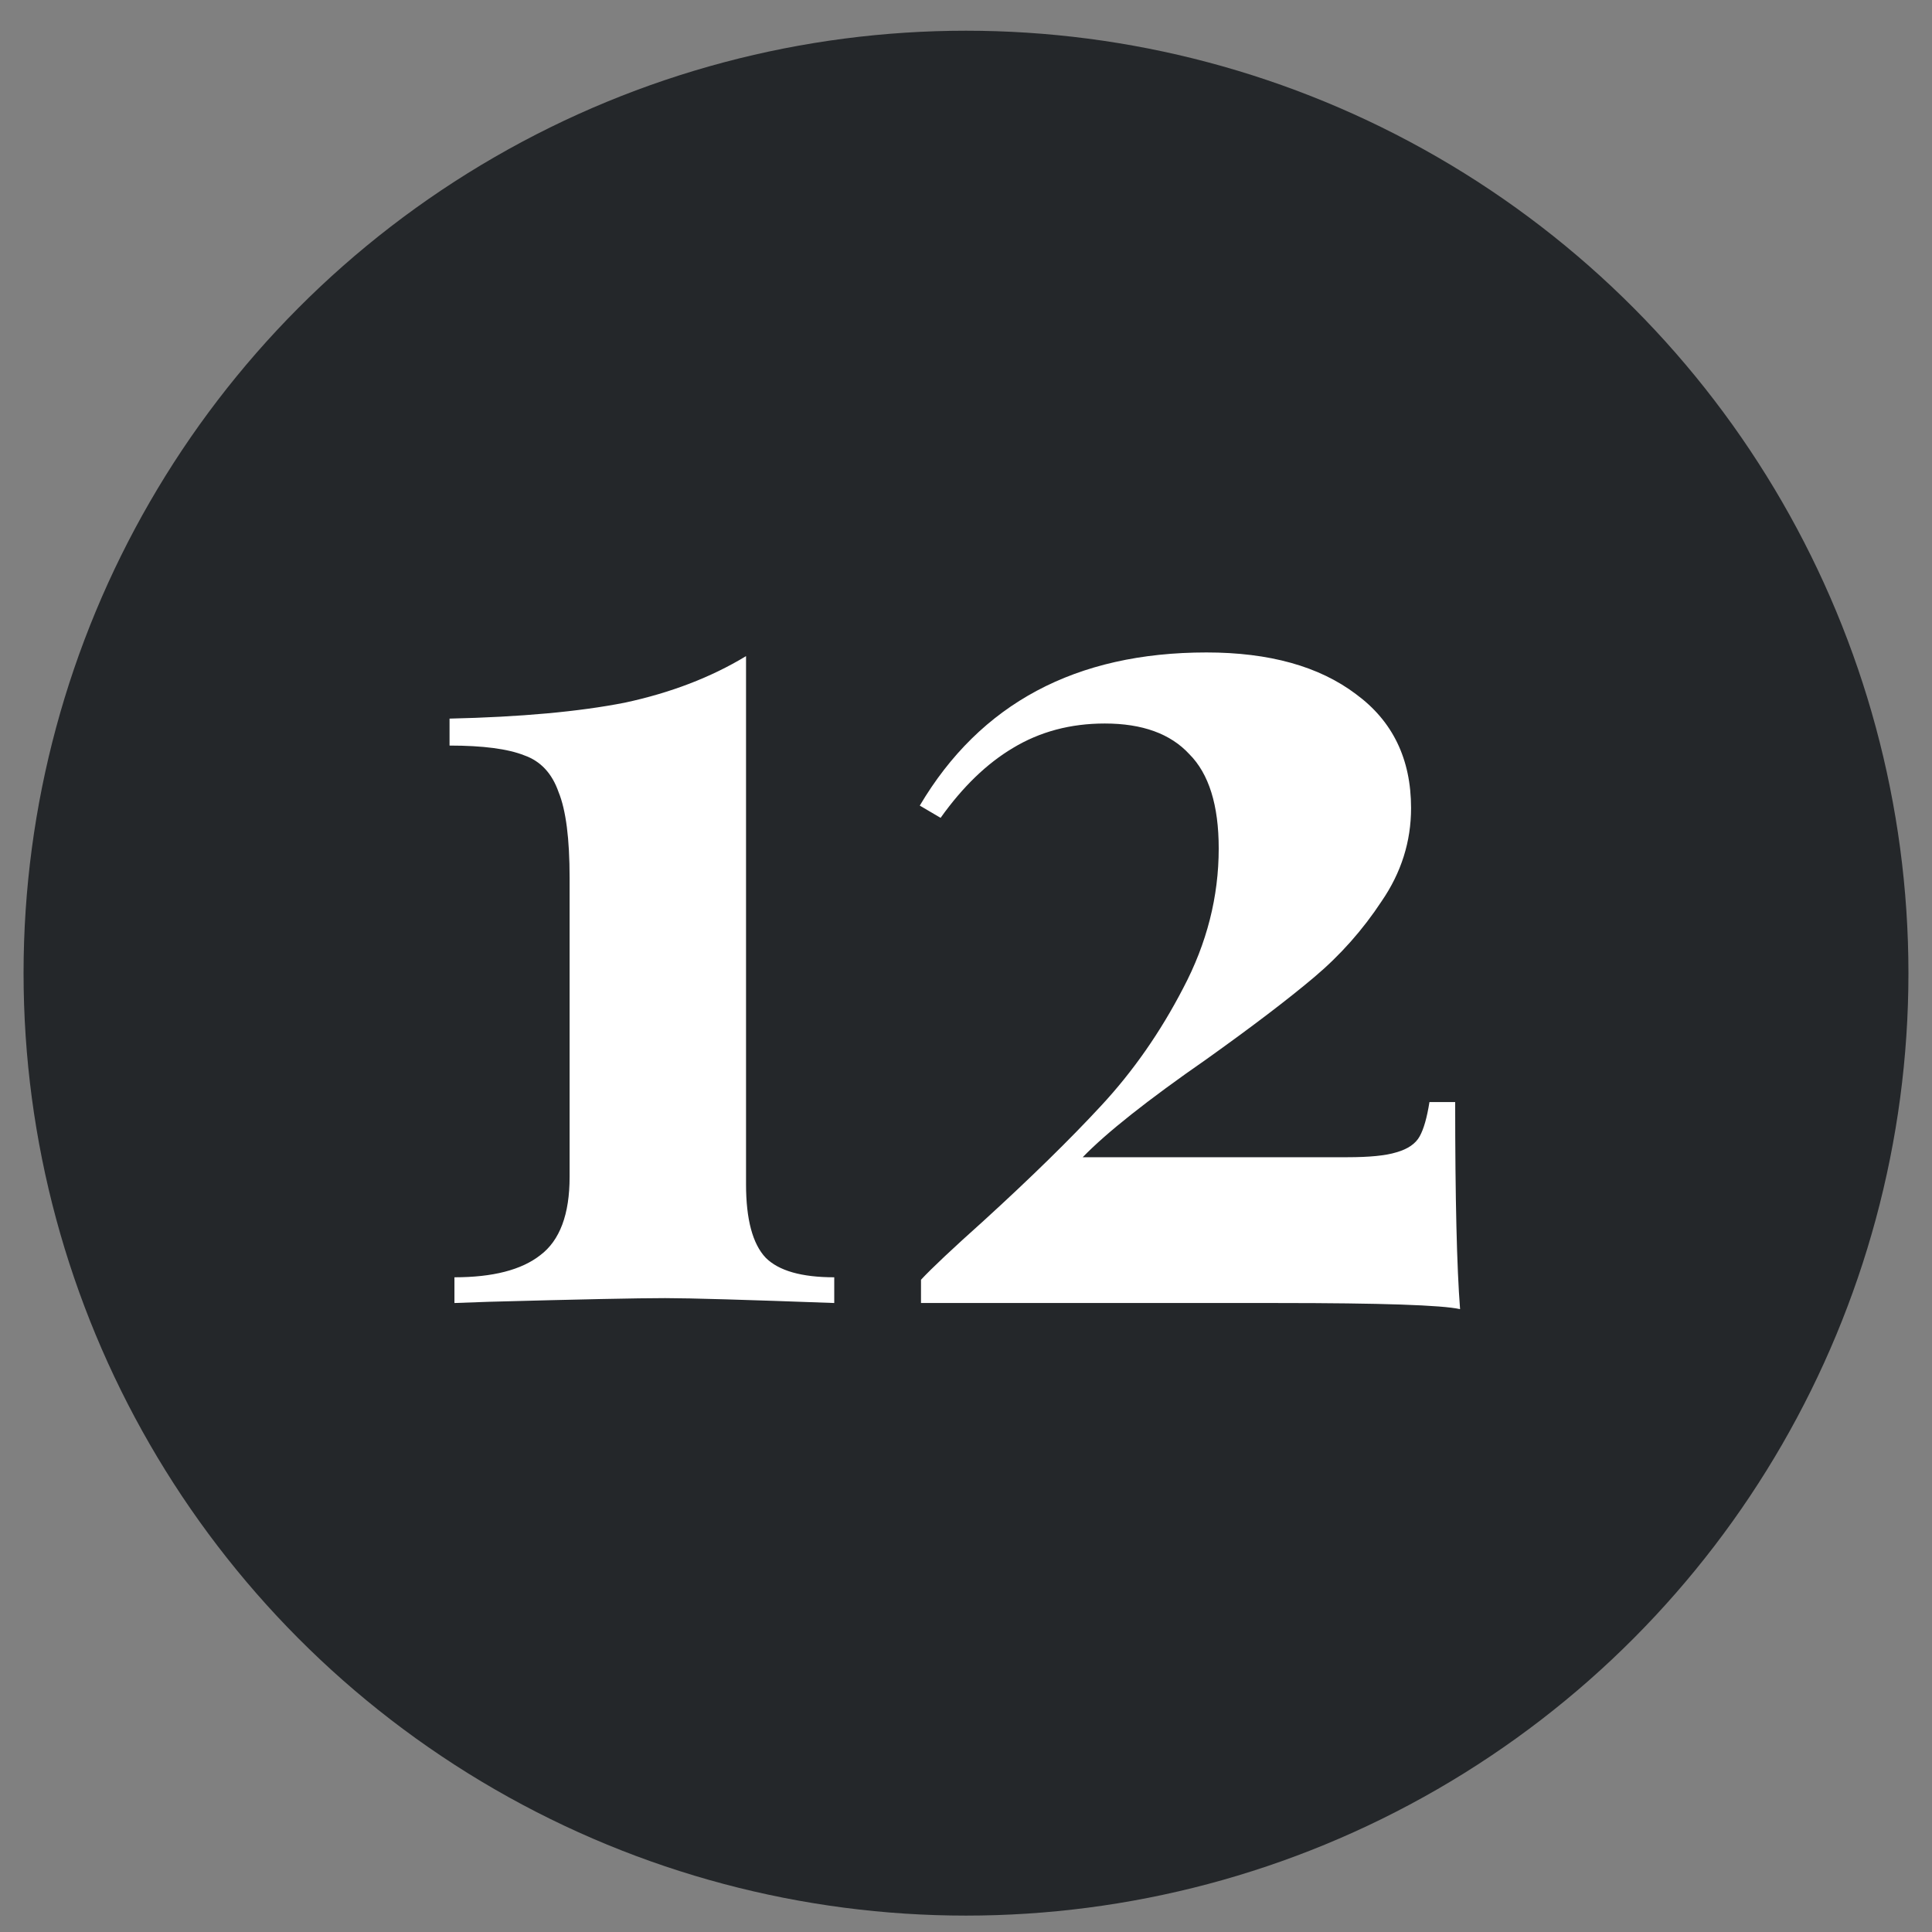
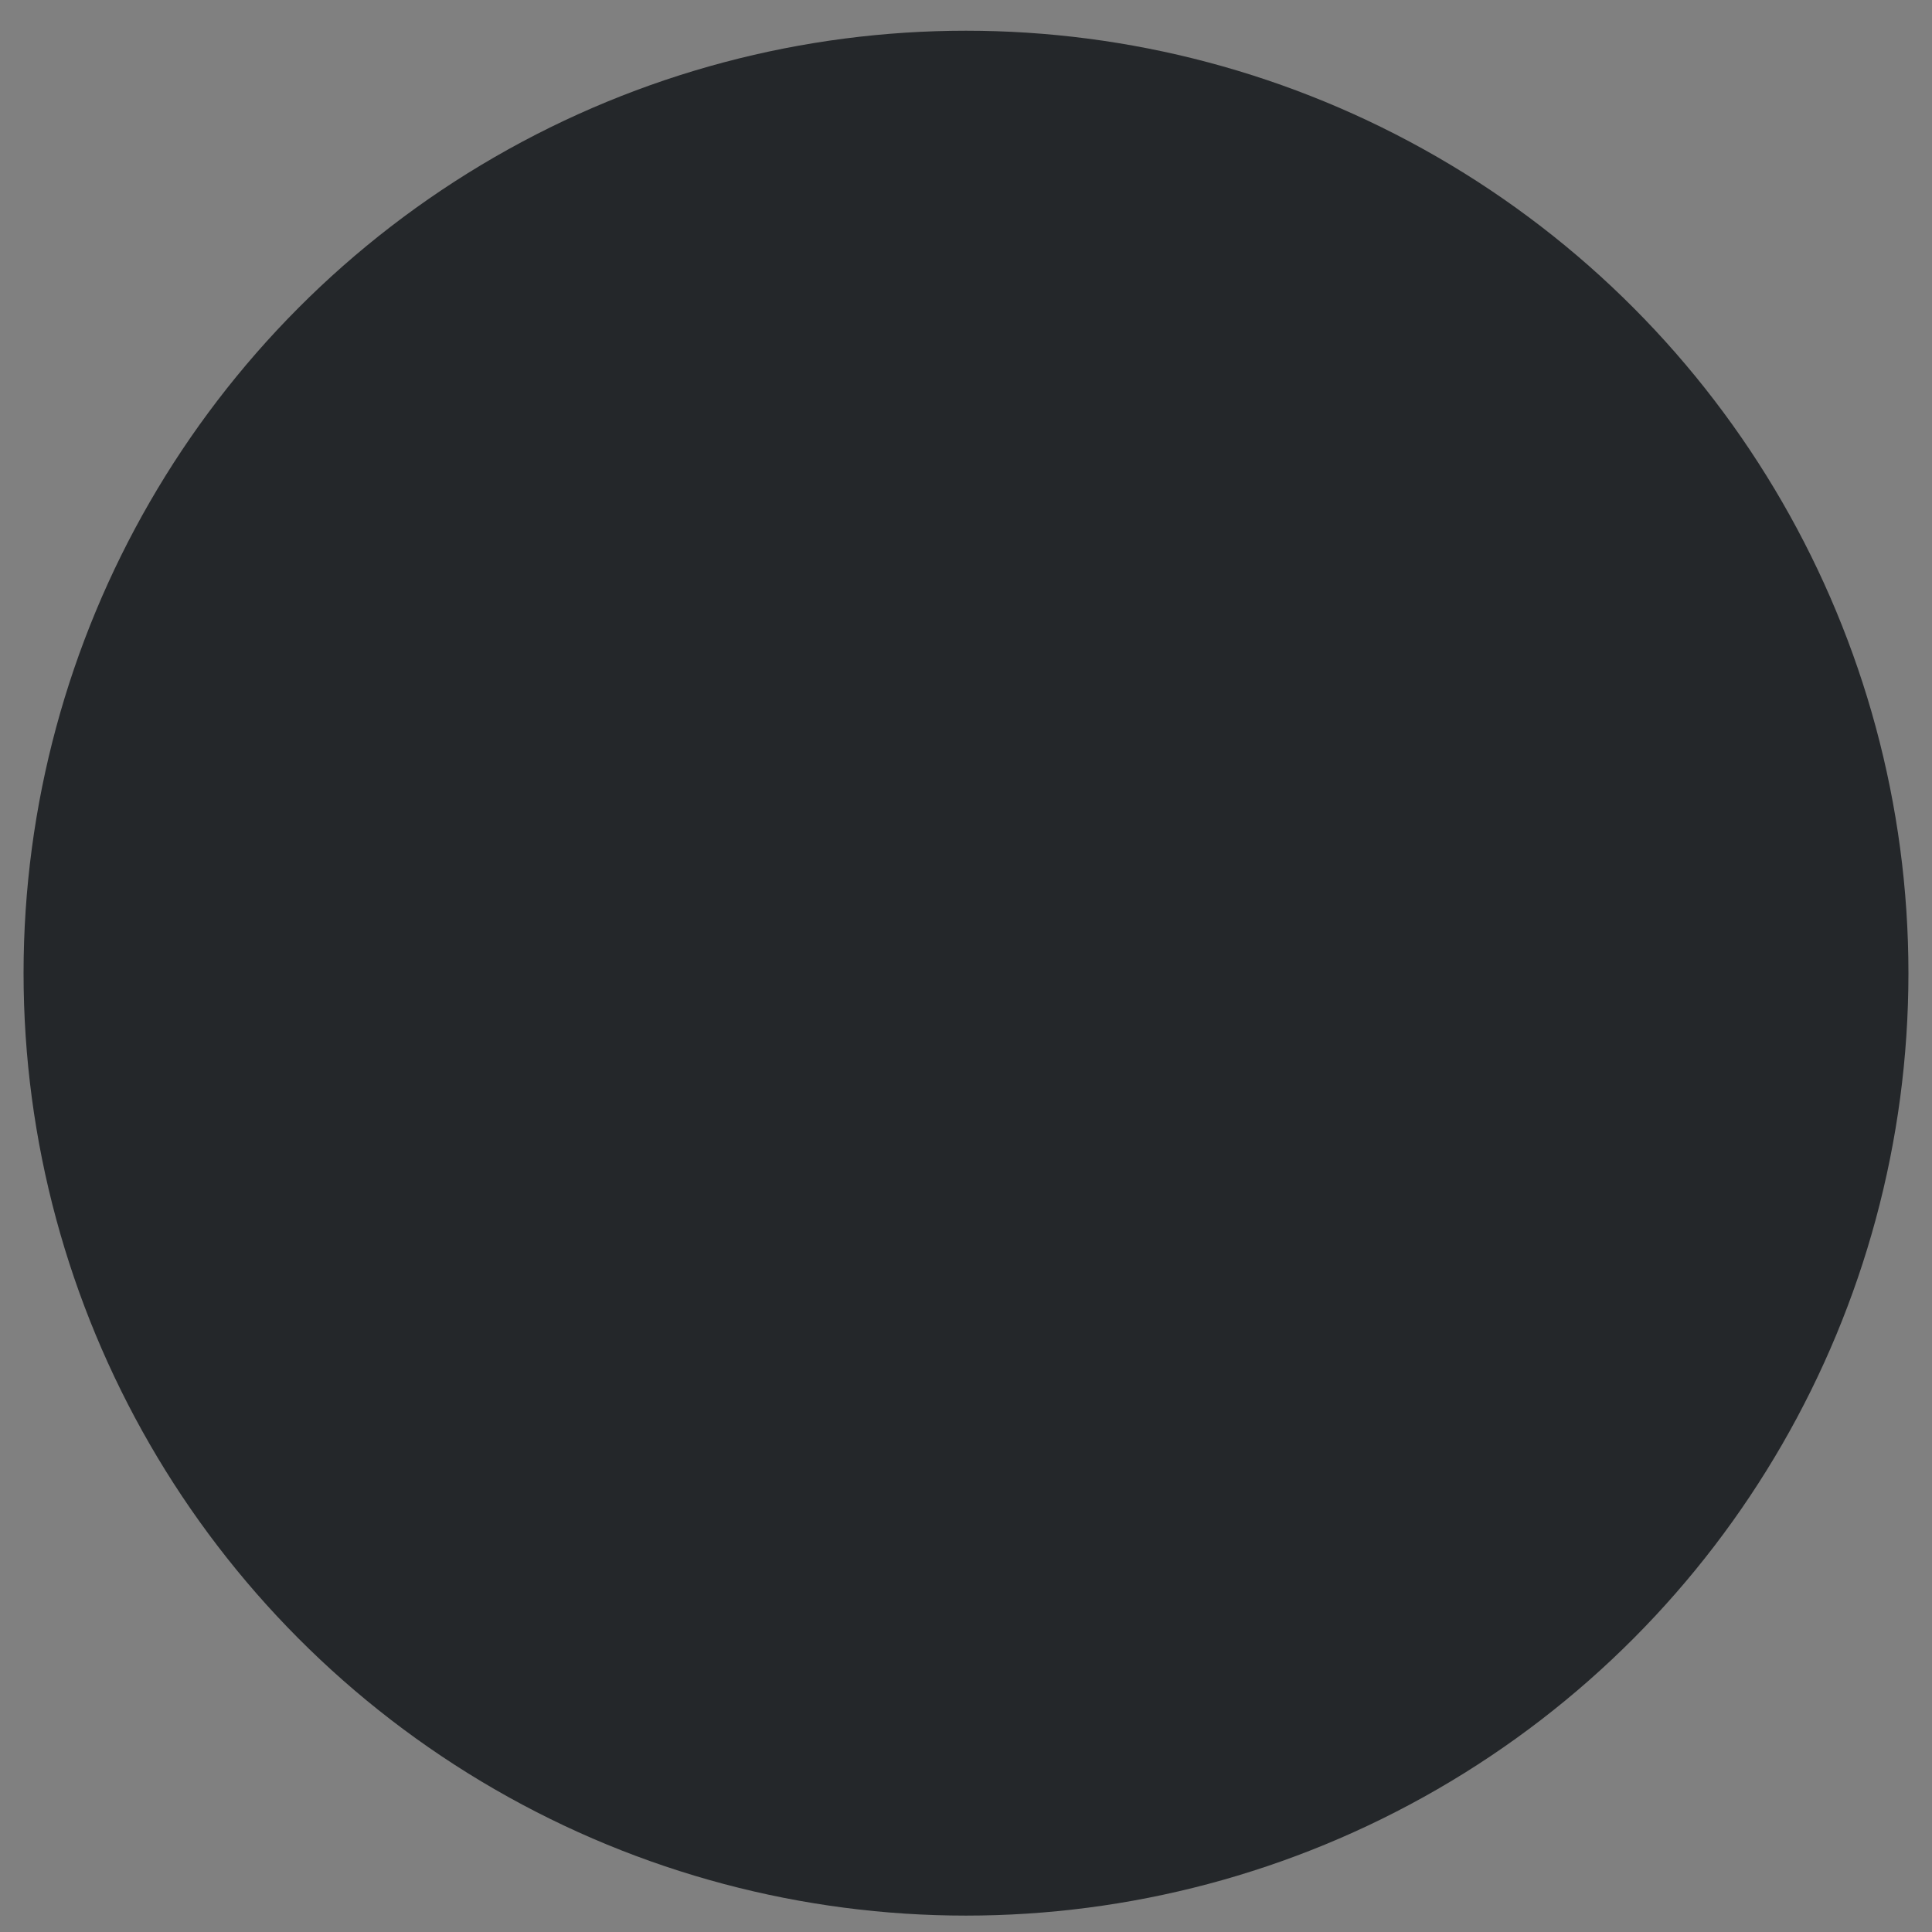
<svg xmlns="http://www.w3.org/2000/svg" width="41" height="41" viewBox="0 0 41 41" fill="none">
  <rect x="0" y="0" width="41" height="41" fill="#808080" stroke="none" />
  <circle cx="20.5" cy="20.652" r="20" fill="#24272A" />
-   <path d="M15.832 25.13C15.832 25.876 15.971 26.396 16.248 26.69C16.525 26.968 17.011 27.106 17.704 27.106V27.652C15.832 27.583 14.636 27.548 14.116 27.548C13.544 27.548 12.296 27.574 10.372 27.626L9.644 27.652V27.106C10.459 27.106 11.065 26.95 11.464 26.638C11.88 26.326 12.088 25.772 12.088 24.974V18.63C12.088 17.798 12.01 17.192 11.854 16.81C11.715 16.412 11.473 16.152 11.126 16.03C10.779 15.892 10.251 15.822 9.54 15.822V15.25C11.048 15.216 12.287 15.103 13.258 14.912C14.229 14.704 15.087 14.375 15.832 13.924V25.13ZM25.603 13.846C26.938 13.846 27.995 14.141 28.775 14.73C29.555 15.302 29.945 16.108 29.945 17.148C29.945 17.859 29.737 18.518 29.321 19.124C28.922 19.731 28.446 20.268 27.891 20.736C27.337 21.204 26.574 21.785 25.603 22.478C24.355 23.345 23.48 24.038 22.977 24.558H28.593C29.061 24.558 29.408 24.524 29.633 24.454C29.876 24.385 30.041 24.272 30.127 24.116C30.214 23.96 30.283 23.718 30.335 23.388H30.881C30.881 25.434 30.916 26.898 30.985 27.782C30.604 27.696 29.312 27.652 27.111 27.652H19.545V27.158C19.77 26.916 20.212 26.5 20.871 25.91C21.877 24.992 22.709 24.177 23.367 23.466C24.043 22.738 24.624 21.906 25.109 20.97C25.612 20.017 25.863 19.029 25.863 18.006C25.863 17.088 25.655 16.42 25.239 16.004C24.84 15.571 24.242 15.354 23.445 15.354C22.717 15.354 22.067 15.528 21.495 15.874C20.941 16.204 20.429 16.698 19.961 17.356L19.519 17.096C20.802 14.93 22.83 13.846 25.603 13.846Z" fill="white" />
</svg>